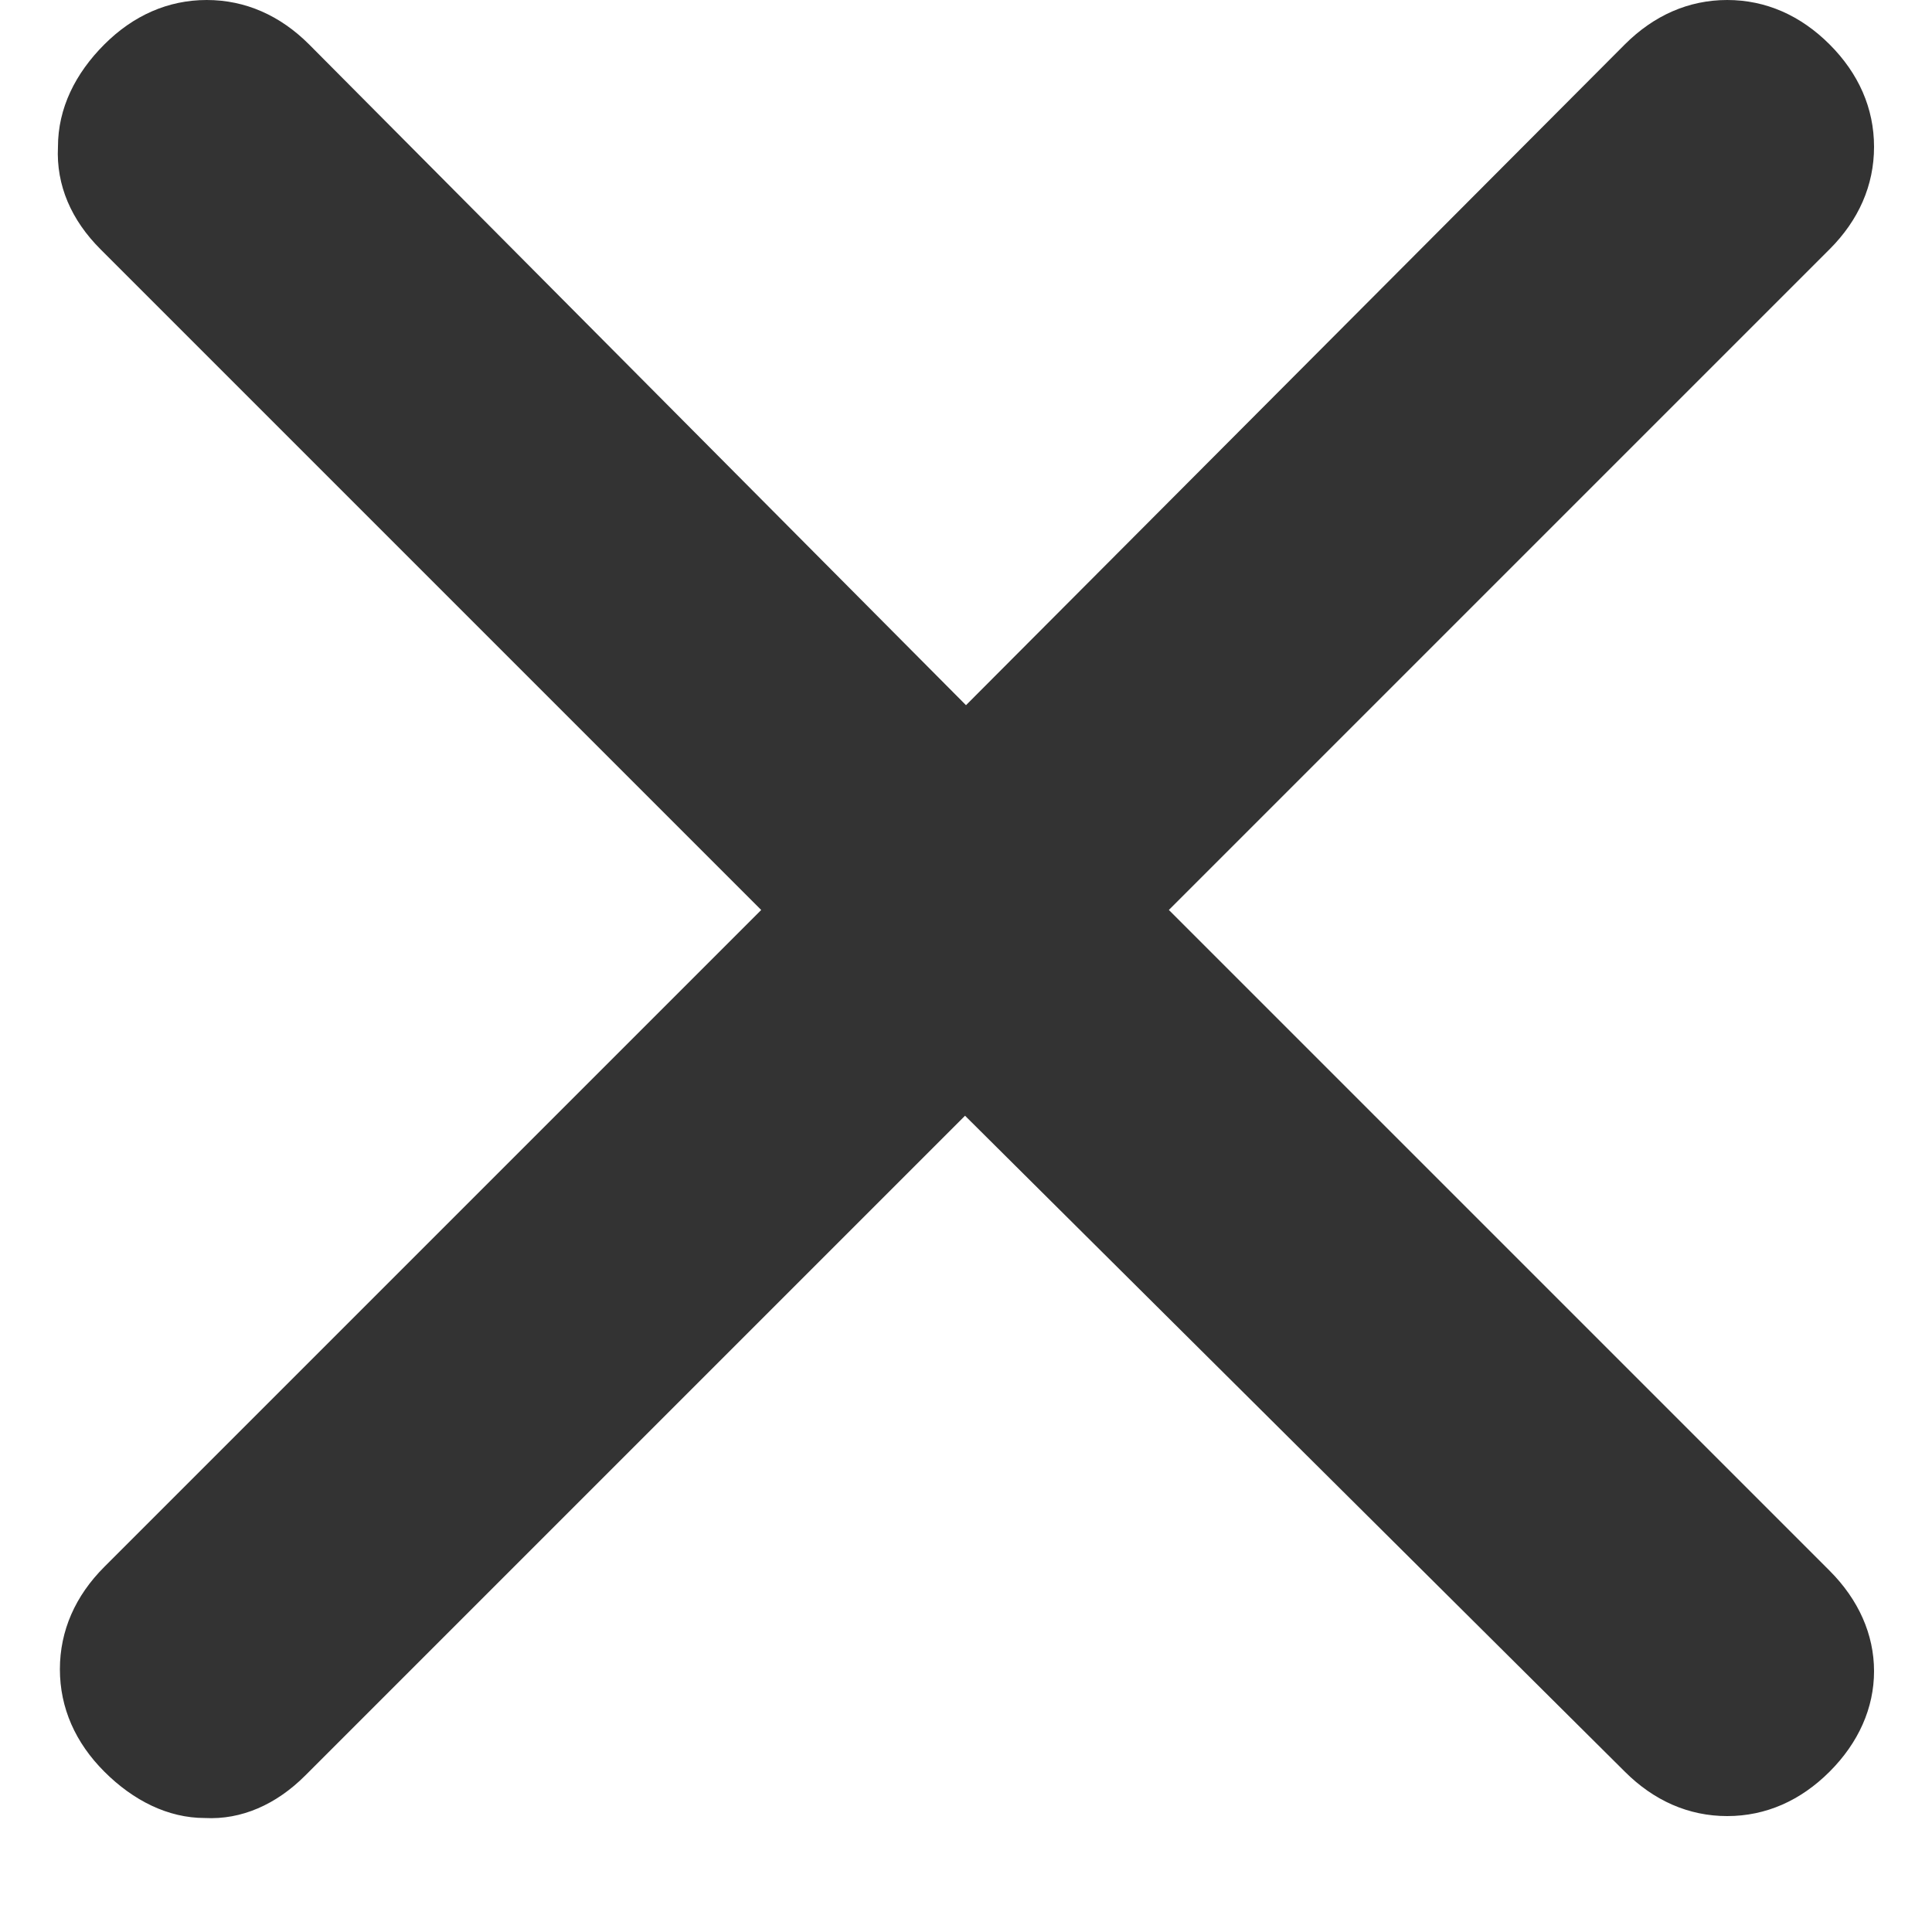
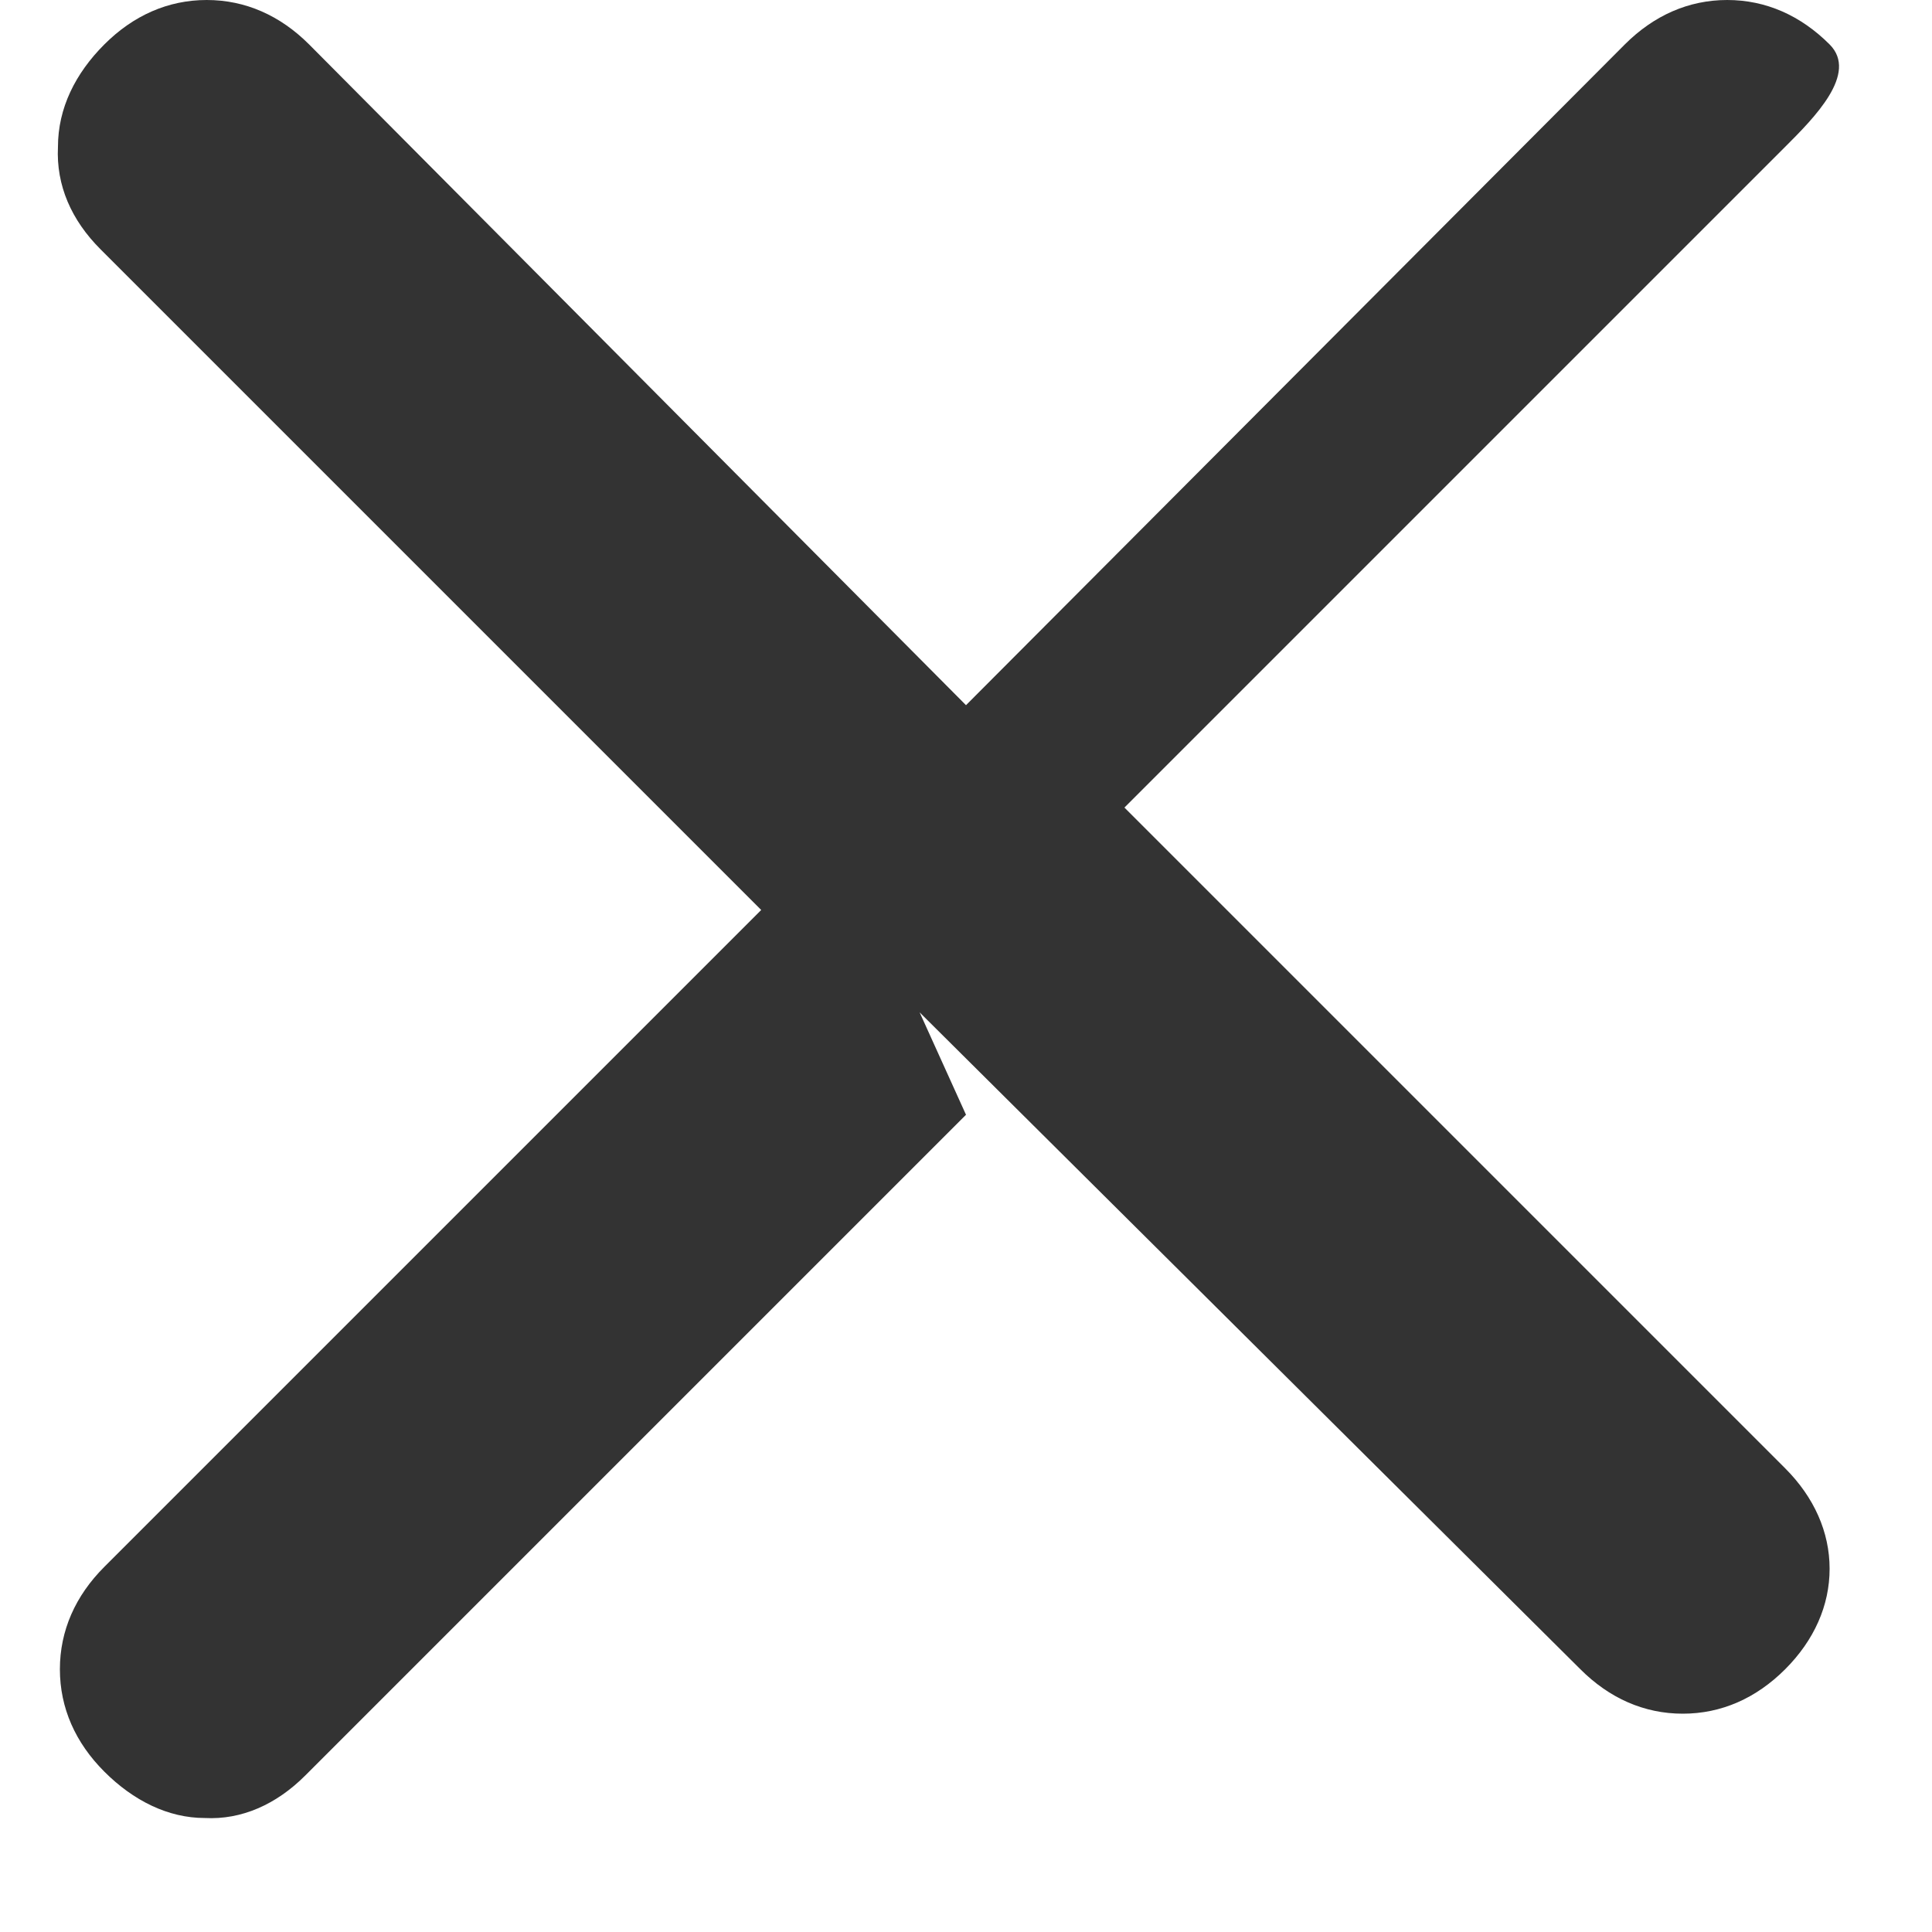
<svg xmlns="http://www.w3.org/2000/svg" id="_レイヤー_1" data-name="レイヤー_1" width="10" height="10" version="1.1" viewBox="0 0 10 10">
-   <path d="M5,5.77l-3.42,3.42c-.15.15-.33.23-.52.22-.19,0-.37-.09-.52-.24-.15-.15-.23-.33-.23-.53s.08-.38.23-.53l3.4-3.4L.52,1.29c-.15-.15-.23-.33-.22-.53,0-.2.09-.38.24-.53.15-.15.33-.23.53-.23s.38.08.53.23l3.4,3.42L8.41.23c.15-.15.33-.23.53-.23s.38.08.53.23c.15.15.23.33.23.53s-.08.38-.23.53l-3.42,3.42,3.42,3.42c.15.15.23.33.23.52s-.08.37-.23.52c-.15.15-.33.23-.53.23s-.38-.08-.53-.23l-3.42-3.4Z" fill="#333" />
+   <path d="M5,5.77l-3.42,3.42c-.15.15-.33.23-.52.22-.19,0-.37-.09-.52-.24-.15-.15-.23-.33-.23-.53s.08-.38.23-.53l3.4-3.4L.52,1.29c-.15-.15-.23-.33-.22-.53,0-.2.09-.38.24-.53.15-.15.33-.23.53-.23s.38.08.53.23l3.4,3.42L8.41.23c.15-.15.33-.23.53-.23s.38.08.53.23s-.08.38-.23.53l-3.42,3.42,3.42,3.42c.15.15.23.33.23.52s-.08.37-.23.52c-.15.15-.33.23-.53.23s-.38-.08-.53-.23l-3.42-3.4Z" fill="#333" />
</svg>